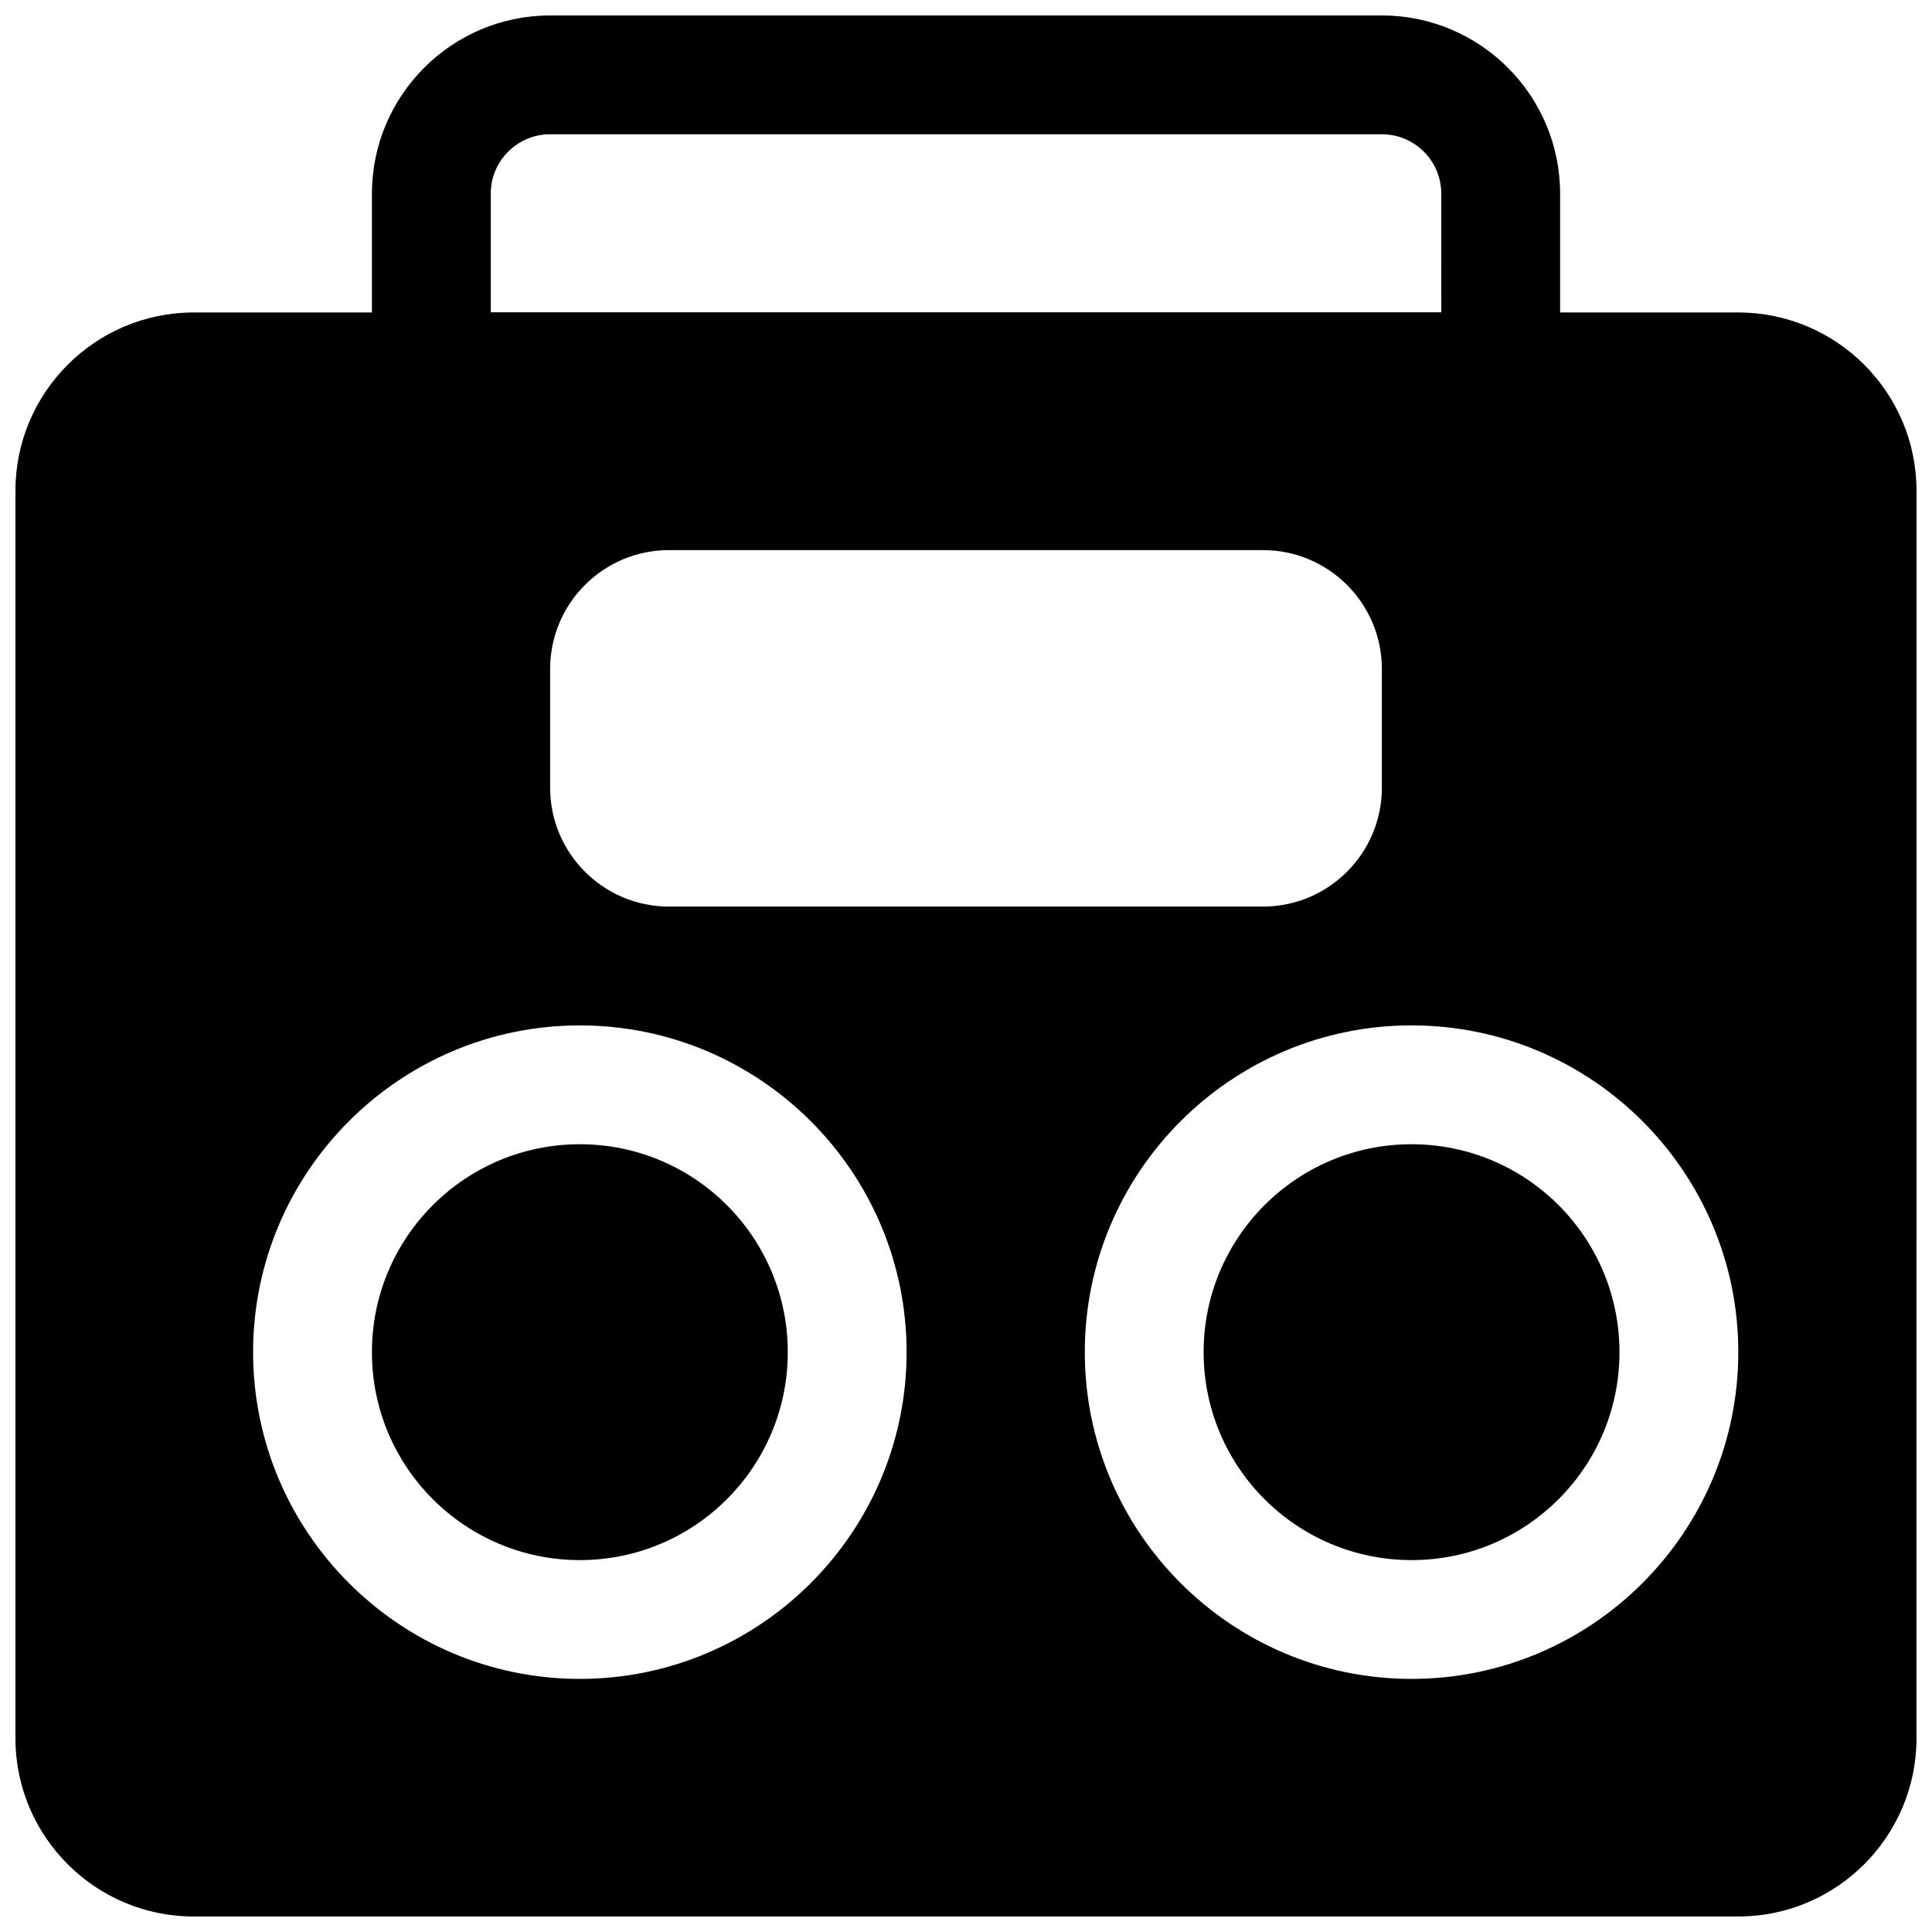
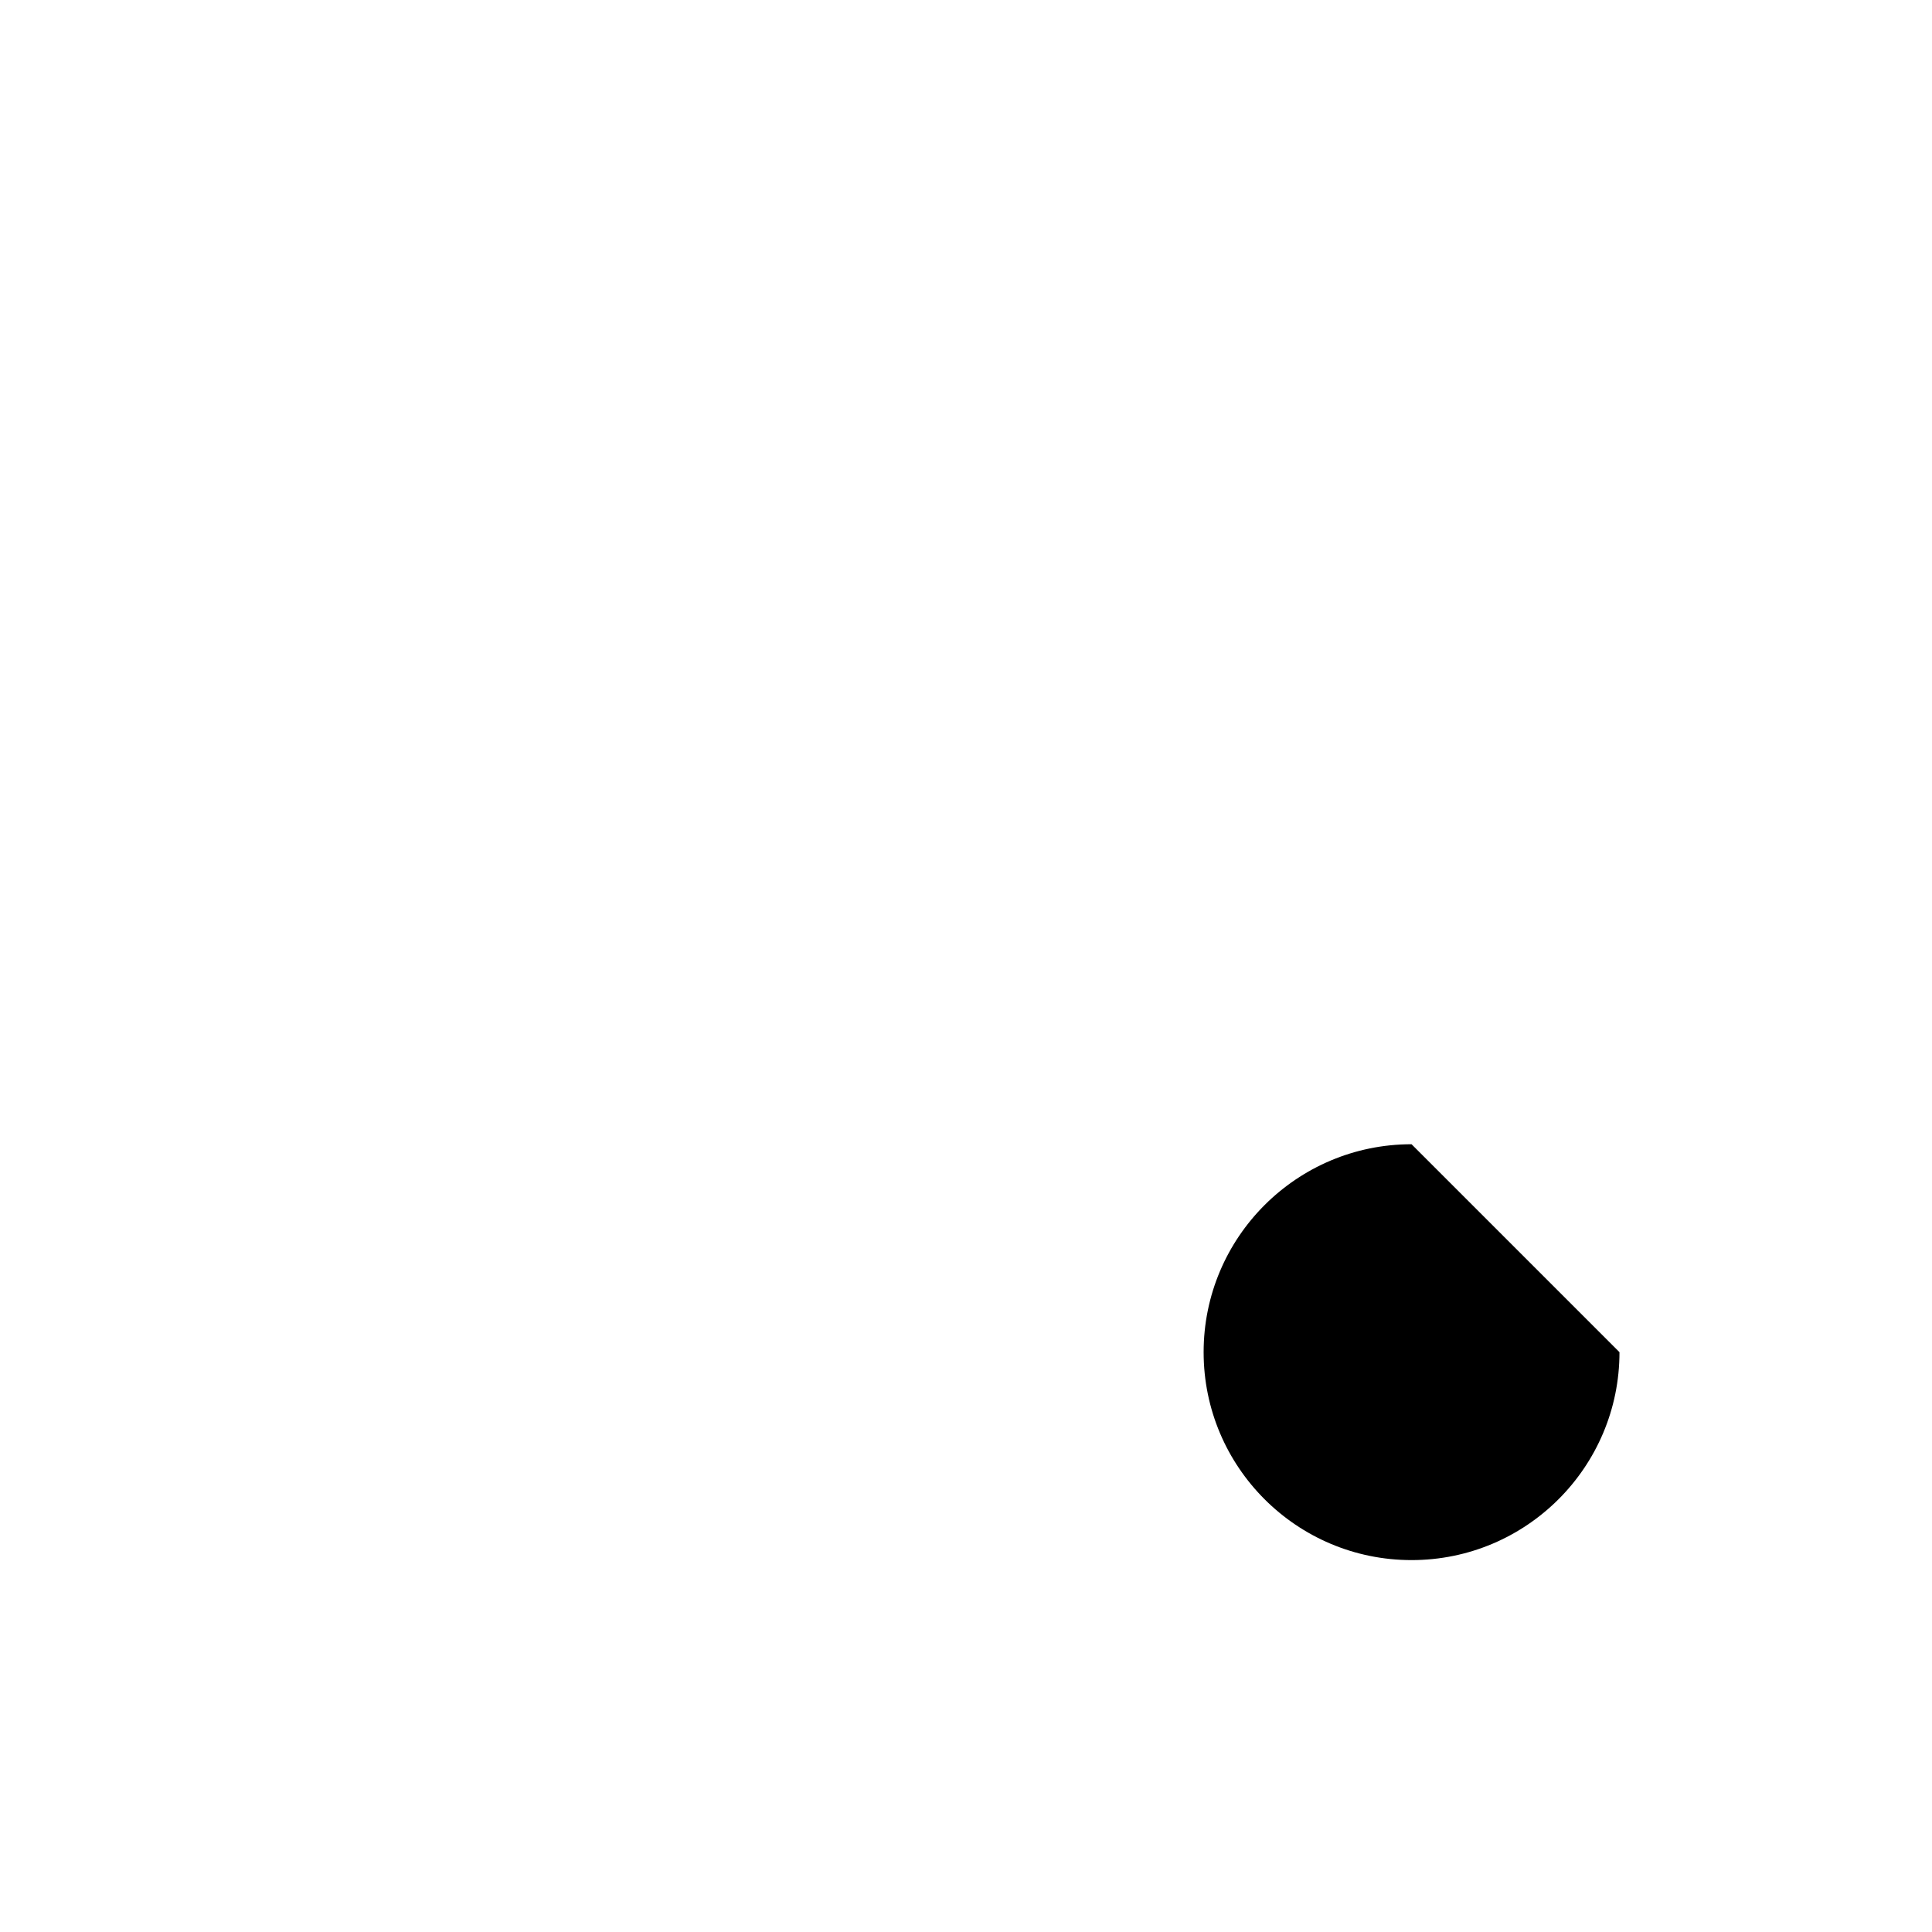
<svg xmlns="http://www.w3.org/2000/svg" width="800px" height="800px" version="1.1" viewBox="144 144 512 512">
  <defs>
    <clipPath id="b">
-       <path d="m242 148.09h316v110.91h-316z" />
-     </clipPath>
+       </clipPath>
    <clipPath id="a">
      <path d="m148.09 226h503.81v425.9h-503.81z" />
    </clipPath>
  </defs>
  <g clip-path="url(#b)">
-     <path d="m541.7 258.3h-283.39c-8.688 0-15.742-7.035-15.742-15.742v-47.234c0-26.039 21.191-47.23 47.23-47.23h220.42c26.039 0 47.23 21.191 47.23 47.23v47.23c0 8.711-7.051 15.746-15.742 15.746zm-267.65-31.488h251.91l-0.004-31.488c0-8.691-7.07-15.742-15.742-15.742h-220.42c-8.676 0-15.742 7.055-15.742 15.742z" />
-   </g>
-   <path d="m352.77 502.34c0 30.434-24.672 55.102-55.102 55.102-30.434 0-55.105-24.668-55.105-55.102 0-30.434 24.672-55.105 55.105-55.105 30.43 0 55.102 24.672 55.102 55.105" />
-   <path d="m573.18 502.34c0 30.434-24.672 55.102-55.105 55.102s-55.102-24.668-55.102-55.102c0-30.434 24.668-55.105 55.102-55.105s55.105 24.672 55.105 55.105" />
+     </g>
+   <path d="m573.18 502.34c0 30.434-24.672 55.102-55.105 55.102s-55.102-24.668-55.102-55.102c0-30.434 24.668-55.105 55.102-55.105" />
  <g clip-path="url(#a)">
-     <path d="m604.67 226.81h-409.35c-26.039 0-47.23 21.191-47.23 47.234v330.62c0 26.039 21.191 47.23 47.23 47.23h409.34c26.039 0 47.23-21.191 47.23-47.23l0.004-330.62c0-26.043-21.191-47.234-47.23-47.234zm-314.88 94.465c0-17.367 14.121-31.488 31.488-31.488h157.44c17.367 0 31.488 14.121 31.488 31.488v31.488c0 17.367-14.121 31.488-31.488 31.488h-157.44c-17.367 0-31.488-14.121-31.488-31.488zm7.875 267.65c-47.754 0-86.594-38.855-86.594-86.59 0-47.738 38.84-86.594 86.594-86.594 47.75 0 86.594 38.855 86.594 86.594-0.004 47.734-38.844 86.59-86.594 86.59zm220.41 0c-47.75 0-86.594-38.855-86.594-86.594 0-47.734 38.84-86.594 86.594-86.594 47.75 0 86.594 38.855 86.594 86.594s-38.84 86.594-86.594 86.594z" />
-   </g>
+     </g>
</svg>